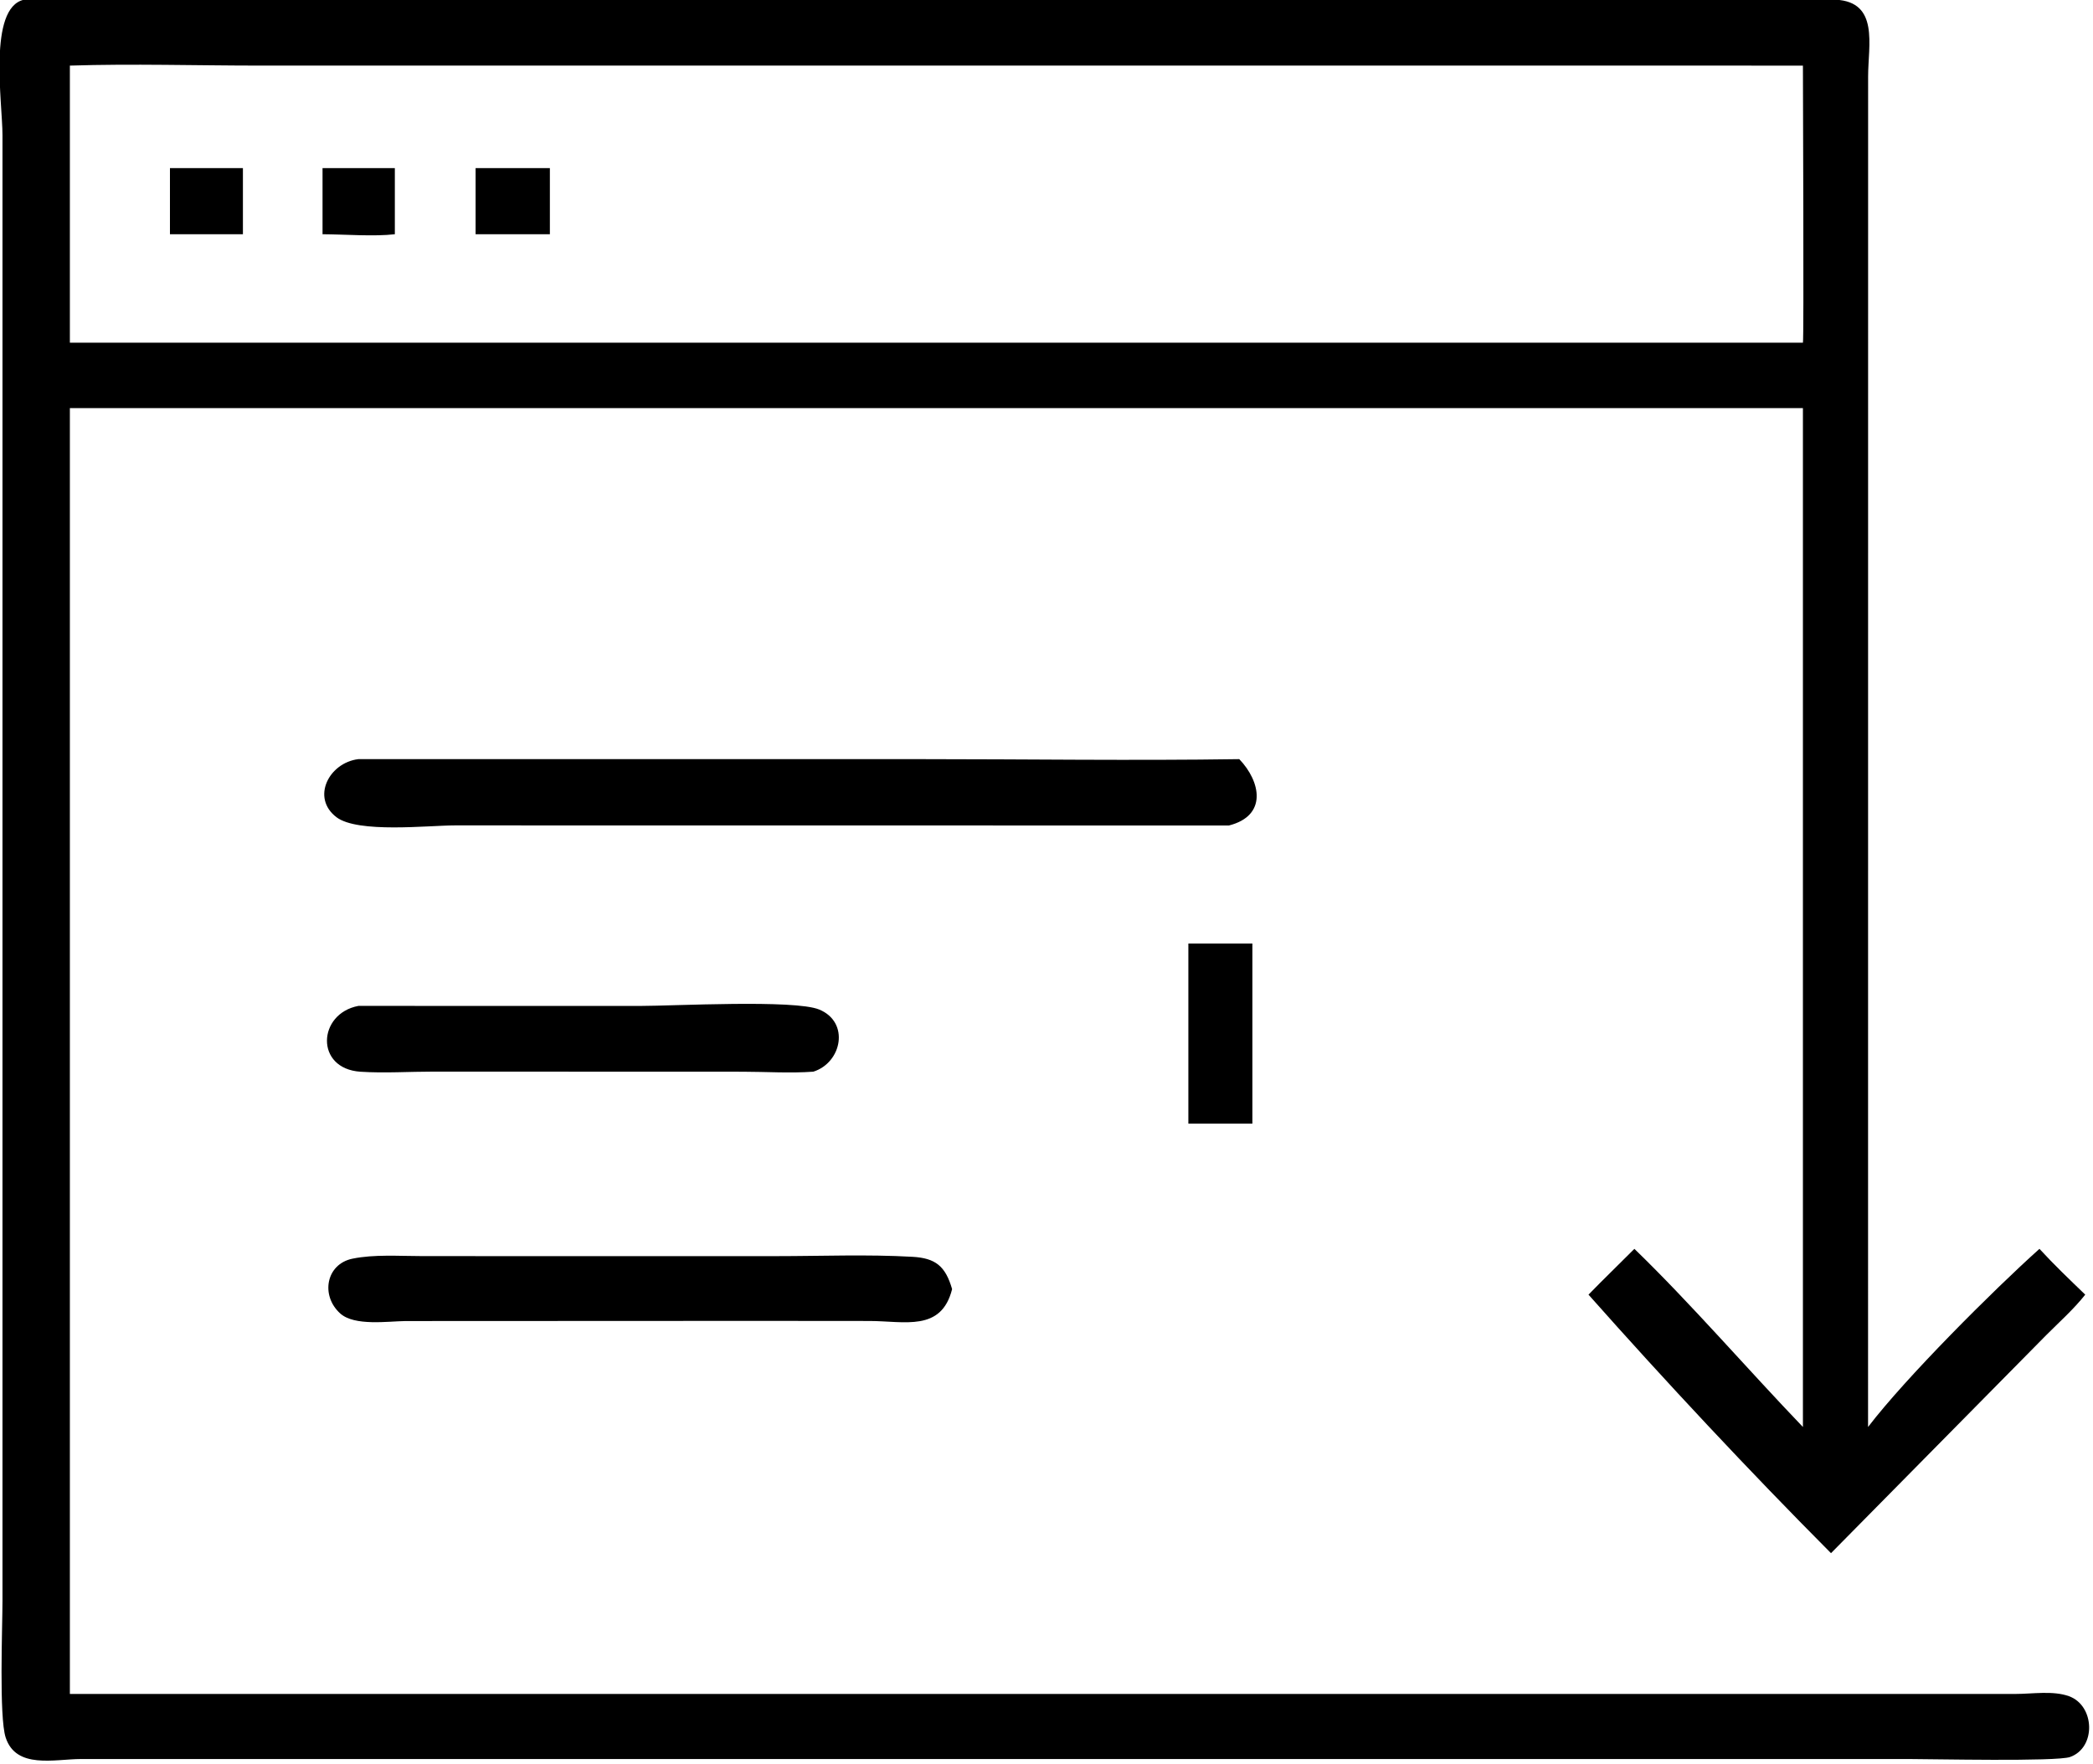
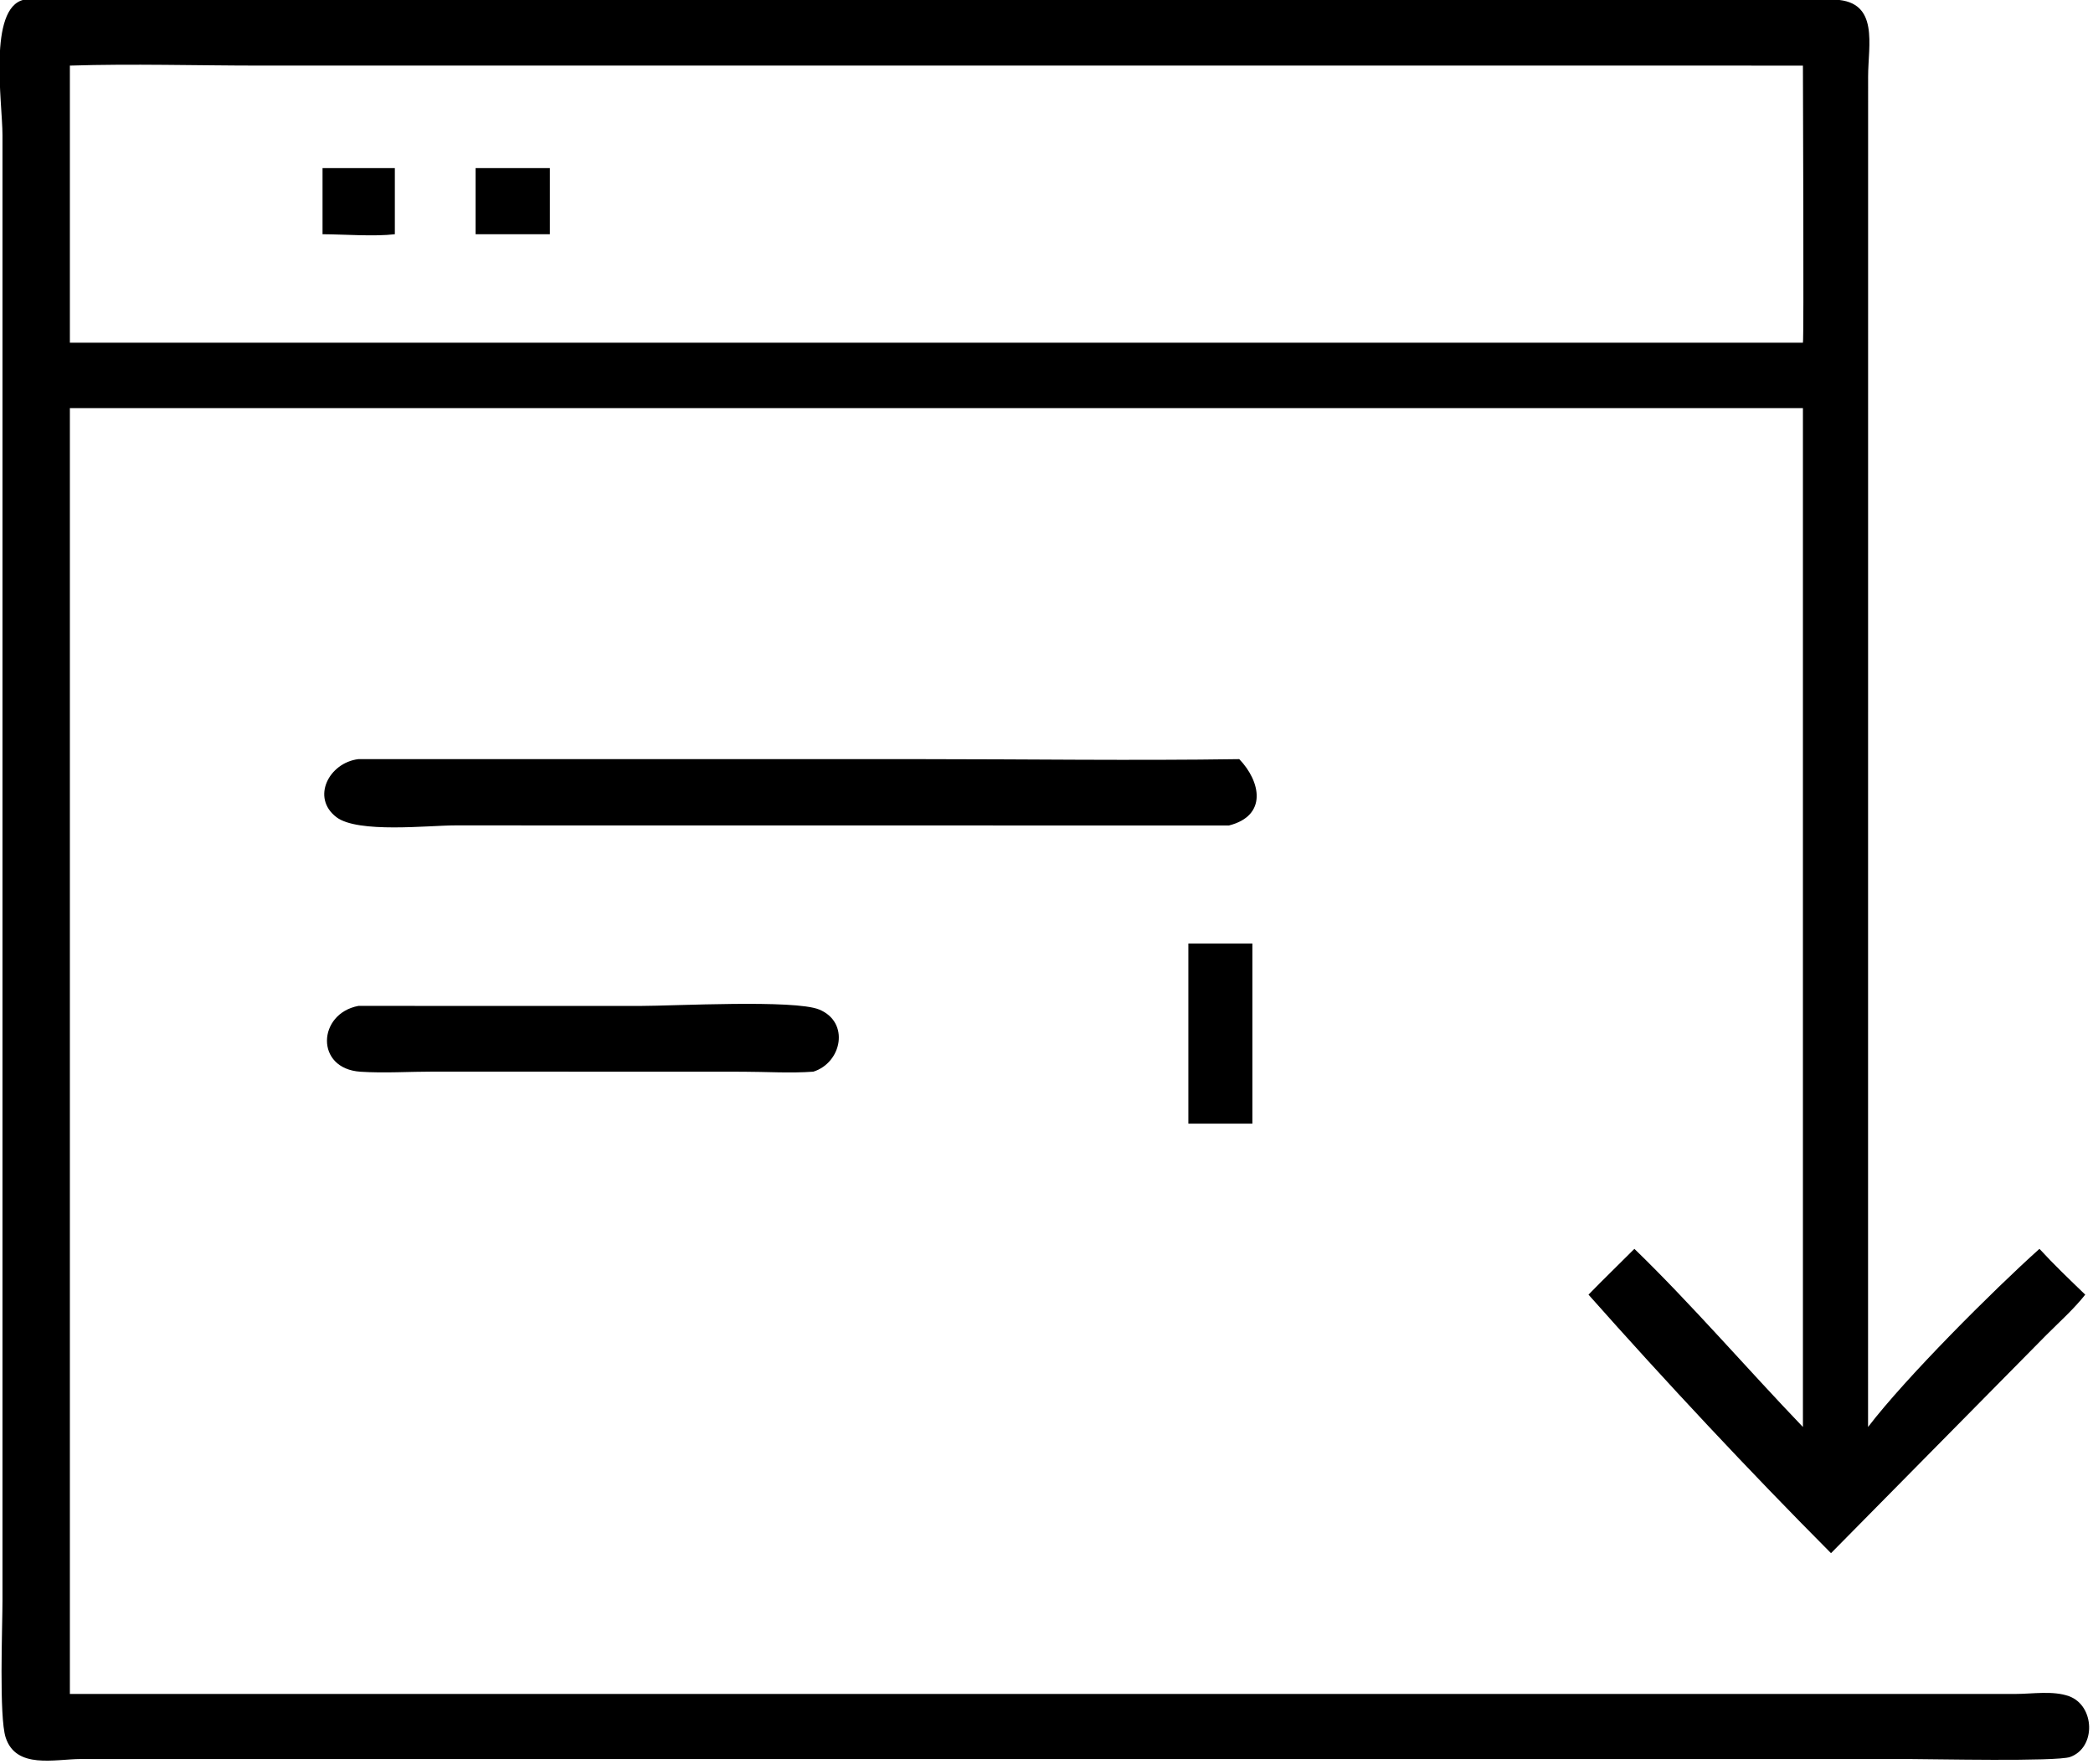
<svg xmlns="http://www.w3.org/2000/svg" viewBox="14.58 20.73 90.56 76.34">
  <path transform="scale(0.234 0.234)" d="M75.228 401.807L434.999 401.808C438.088 401.808 441.902 401.157 444.867 402.221C449.674 403.944 449.946 411.738 445.075 413.466C442.598 414.345 419.45 413.843 415.478 413.842L77.248 413.841C72.405 413.855 65.275 415.759 63.353 409.855C62.113 406.046 62.763 389.418 62.767 384.572L62.767 113.571C62.758 107.578 60.056 90.052 66.724 88.539L388.204 88.545C392.688 88.526 397.264 88.302 401.74 88.533C409.807 88.95 407.736 96.93 407.734 102.716L407.724 352.446C414.645 343.371 430.91 327.125 439.416 319.506C442.116 322.452 445.006 325.202 447.881 327.975C445.74 330.684 443.076 333.044 440.639 335.491L400.872 375.777C385.785 360.623 370.159 343.905 356.031 327.975C358.813 325.112 361.701 322.338 364.516 319.506C374.948 329.593 385.463 341.801 395.679 352.446L395.679 164.05L136.188 164.05L75.228 164.05L75.228 401.807ZM75.228 100.721L75.228 151.952L395.679 151.952C395.882 151.539 395.678 105.802 395.679 100.721L110.28 100.719C98.626 100.718 86.867 100.348 75.228 100.721Z" />
-   <path transform="scale(0.234 0.234)" d="M93.732 131.9L93.732 119.673L107.225 119.673L107.225 131.9L93.732 131.9Z" />
  <path transform="scale(0.234 0.234)" d="M121.947 131.9L121.947 119.673L135.317 119.673L135.317 131.9C131.537 132.353 125.946 131.919 121.947 131.9Z" />
  <path transform="scale(0.234 0.234)" d="M150.249 131.9L150.249 119.673L163.983 119.673L163.983 131.9L150.249 131.9Z" />
  <path transform="scale(0.234 0.234)" d="M289.542 241.226L146.404 241.209C141.504 241.213 128.458 242.699 124.512 239.686C119.791 236.081 123.152 229.608 128.574 228.957L232.339 228.957C252.033 228.956 271.77 229.253 291.457 228.957C295.416 233.083 296.717 239.413 289.542 241.226Z" />
-   <path transform="scale(0.234 0.234)" d="M282.043 296.357L282.043 263.052L293.881 263.052L293.881 296.357L282.043 296.357Z" />
+   <path transform="scale(0.234 0.234)" d="M282.043 296.357L282.043 263.052L293.881 263.052L293.881 296.357L282.043 296.357" />
  <path transform="scale(0.234 0.234)" d="M212.695 286.746C208.422 287.063 203.951 286.757 199.651 286.754L142.489 286.735C138.034 286.73 133.39 287.049 128.963 286.757C120.507 286.198 121.024 276.017 128.574 274.585L180.776 274.591C186.878 274.592 209.206 273.381 213.774 275.252C219.488 277.592 217.971 285.092 212.695 286.746Z" />
-   <path transform="scale(0.234 0.234)" d="M202.625 332.827L137.33 332.856C134.073 332.889 127.855 333.84 125.208 331.446C121.556 328.143 122.586 322.324 127.487 321.323C131.516 320.5 136.066 320.846 140.175 320.845L158.627 320.857L205.76 320.855C214.134 320.855 222.668 320.506 231.02 320.978C235.286 321.219 237.126 322.692 238.357 326.953C236.37 334.888 229.561 332.854 223.091 332.845L202.625 332.827Z" />
</svg>